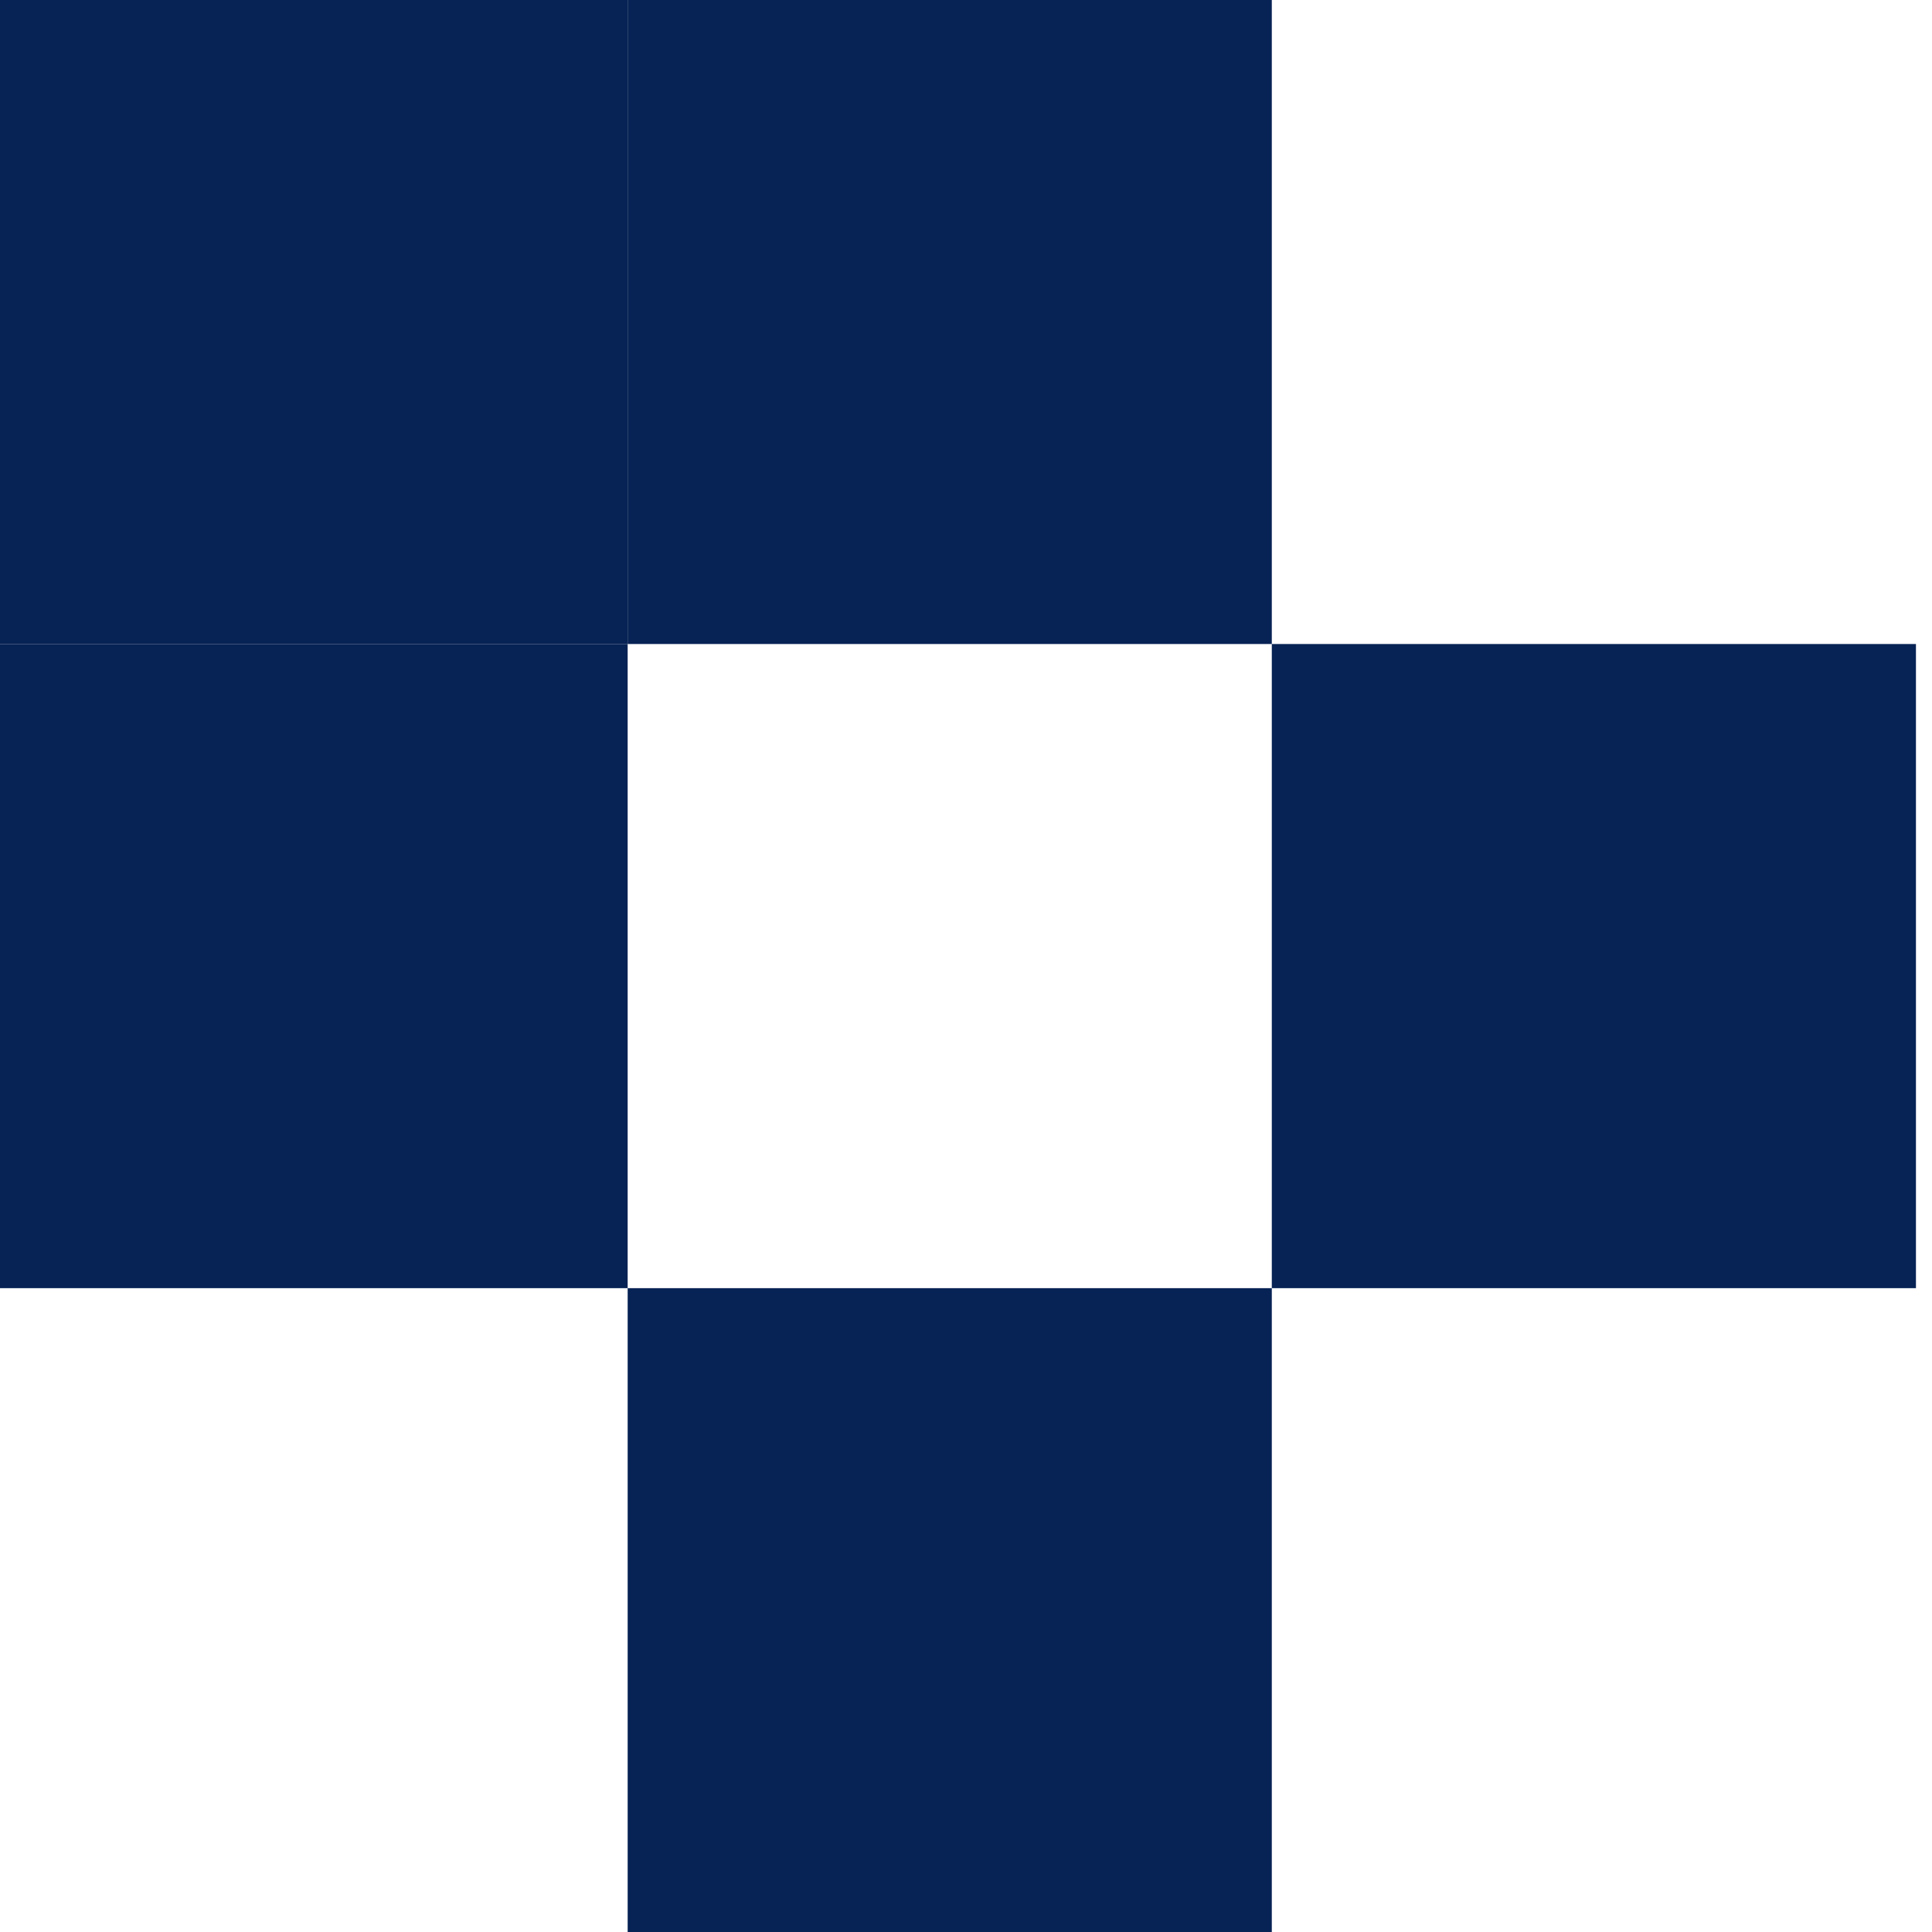
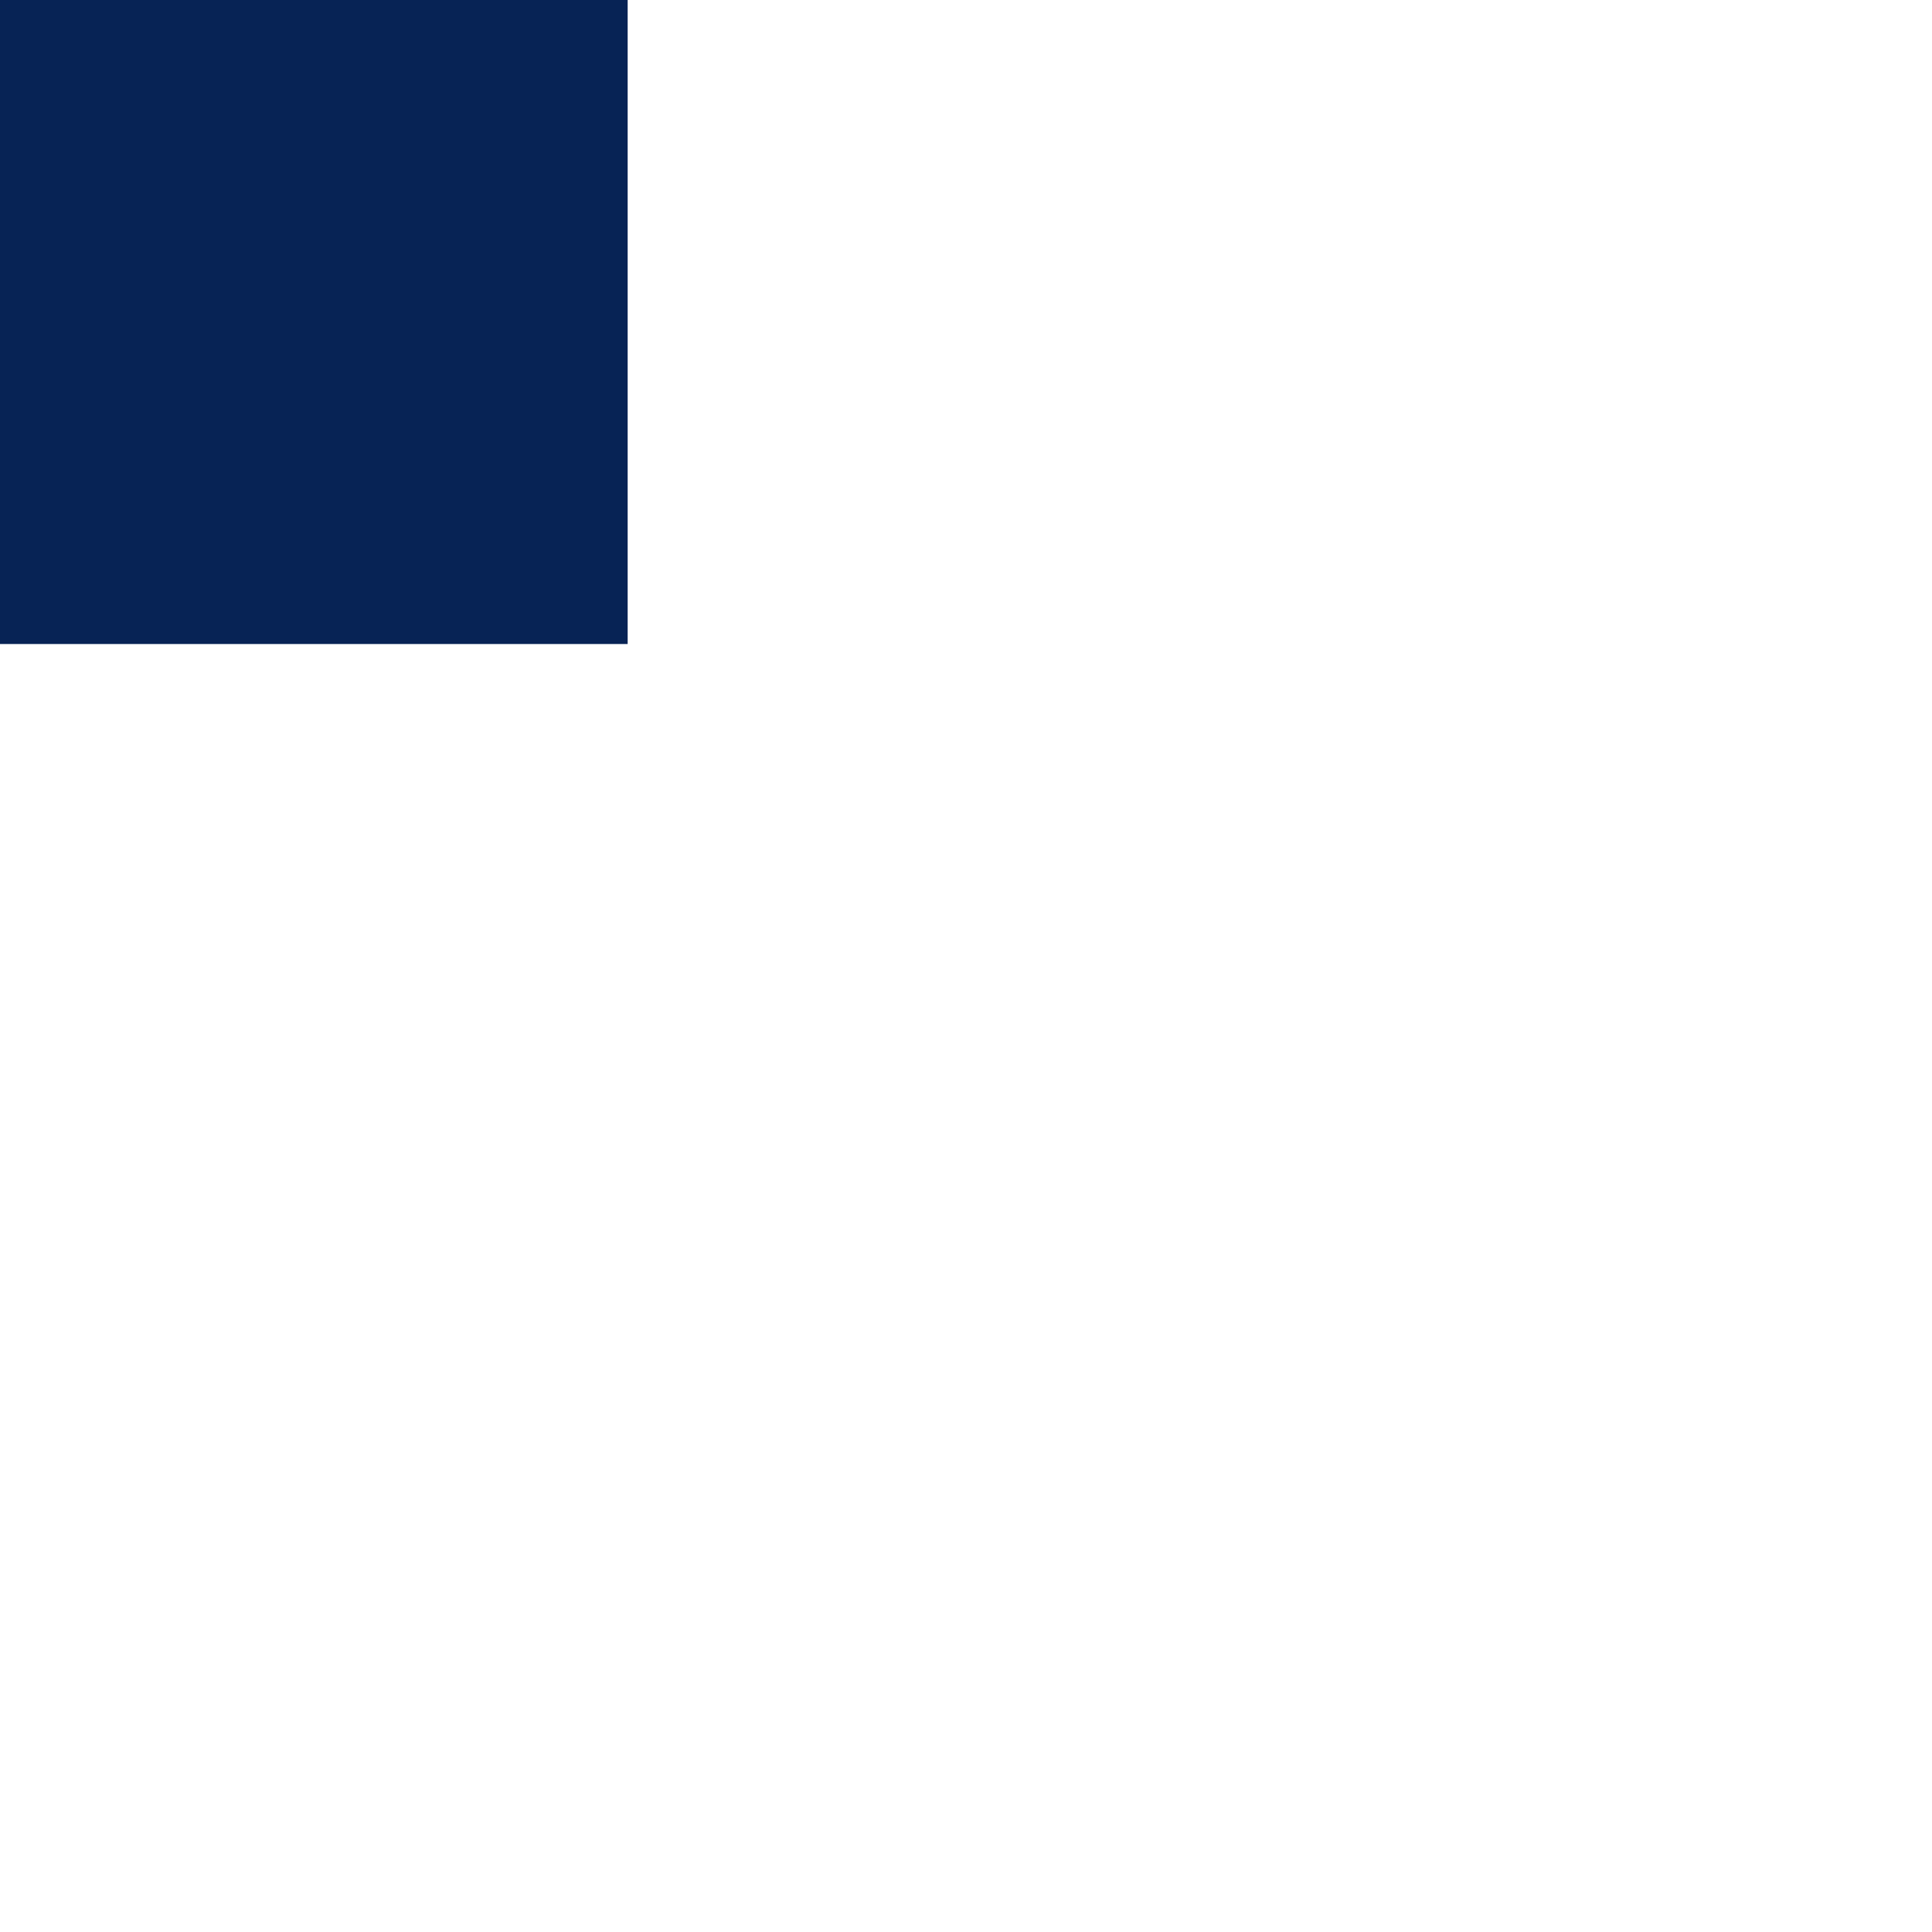
<svg xmlns="http://www.w3.org/2000/svg" xmlns:ns1="http://www.inkscape.org/namespaces/inkscape" xmlns:ns2="http://sodipodi.sourceforge.net/DTD/sodipodi-0.dtd" width="17.198mm" height="17.198mm" viewBox="0 0 17.198 17.198" version="1.1" id="svg5" ns1:version="1.2.1 (9c6d41e410, 2022-07-14)" ns2:docname="makieta-strony-uni.svg" xml:space="preserve">
  <ns2:namedview id="namedview7" pagecolor="#ffffff" bordercolor="#999999" borderopacity="1" ns1:showpageshadow="0" ns1:pageopacity="0" ns1:pagecheckerboard="0" ns1:deskcolor="#d1d1d1" ns1:document-units="px" showgrid="false" ns1:zoom="0.12583298" ns1:cx="-2137.7543" ns1:cy="810.5983" ns1:window-width="1366" ns1:window-height="745" ns1:window-x="-8" ns1:window-y="-8" ns1:window-maximized="1" ns1:current-layer="layer1" showguides="false">
    <ns2:guide position="107.904,212.055" orientation="-1,0" id="guide1475" ns1:locked="false" ns1:label="" ns1:color="rgb(0,134,229)" />
    <ns2:guide position="562.987,135.414" orientation="-1,0" id="guide3661" ns1:locked="false" ns1:label="" ns1:color="rgb(0,134,229)" />
    <ns2:guide position="335.446,-141.57" orientation="1,0" id="guide8413" ns1:locked="false" />
  </ns2:namedview>
  <defs id="defs2" />
  <g ns1:label="Warstwa 1" ns1:groupmode="layer" id="layer1" transform="translate(1221.084,-257.937)">
    <g id="g7914" transform="matrix(0.404,0,0,0.404,-567.44,264.944)" style="fill:#072355;fill-opacity:1;stroke-width:2.476" ns1:export-filename="wm1.svg" ns1:export-xdpi="96" ns1:export-ydpi="96">
      <rect style="fill:#072355;fill-opacity:1;stroke-width:0.655;stroke-linecap:round;stroke-linejoin:round" id="rect7904" width="14.193" height="14.193" x="-1618.294" y="-17.347" />
-       <rect style="fill:#072355;fill-opacity:1;stroke-width:0.655;stroke-linecap:round;stroke-linejoin:round" id="rect7906" width="14.193" height="14.193" x="-1604.101" y="-17.347" />
-       <rect style="fill:#072355;fill-opacity:1;stroke-width:0.655;stroke-linecap:round;stroke-linejoin:round" id="rect7908" width="14.193" height="14.193" x="-1618.294" y="-3.154" />
-       <rect style="fill:#072355;fill-opacity:1;stroke-width:0.655;stroke-linecap:round;stroke-linejoin:round" id="rect7910" width="14.193" height="14.193" x="-1589.908" y="-3.154" />
-       <rect style="fill:#072355;fill-opacity:1;stroke-width:0.655;stroke-linecap:round;stroke-linejoin:round" id="rect7912" width="14.193" height="14.193" x="-1604.101" y="11.039" />
    </g>
  </g>
</svg>